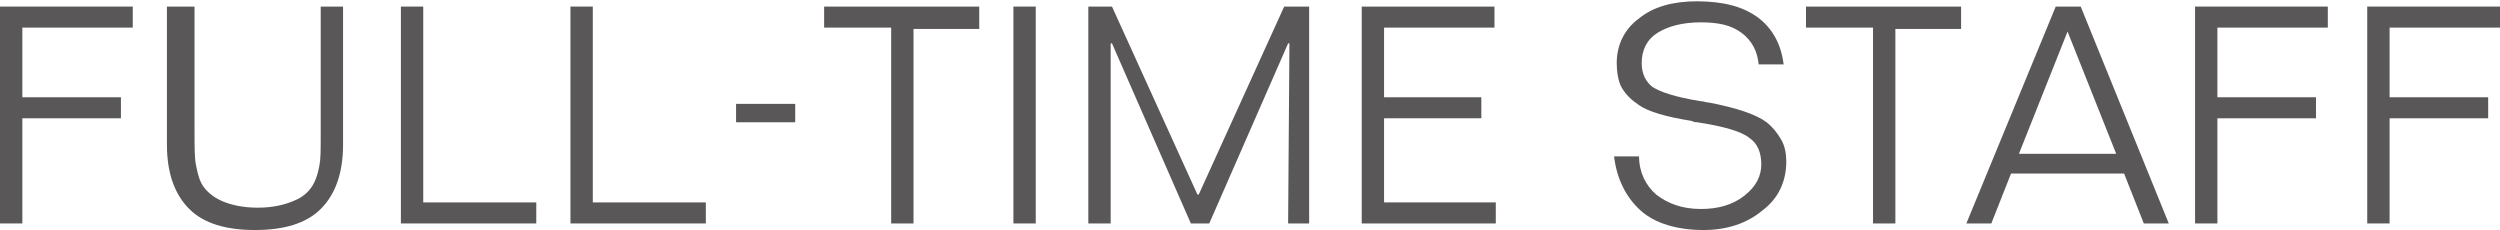
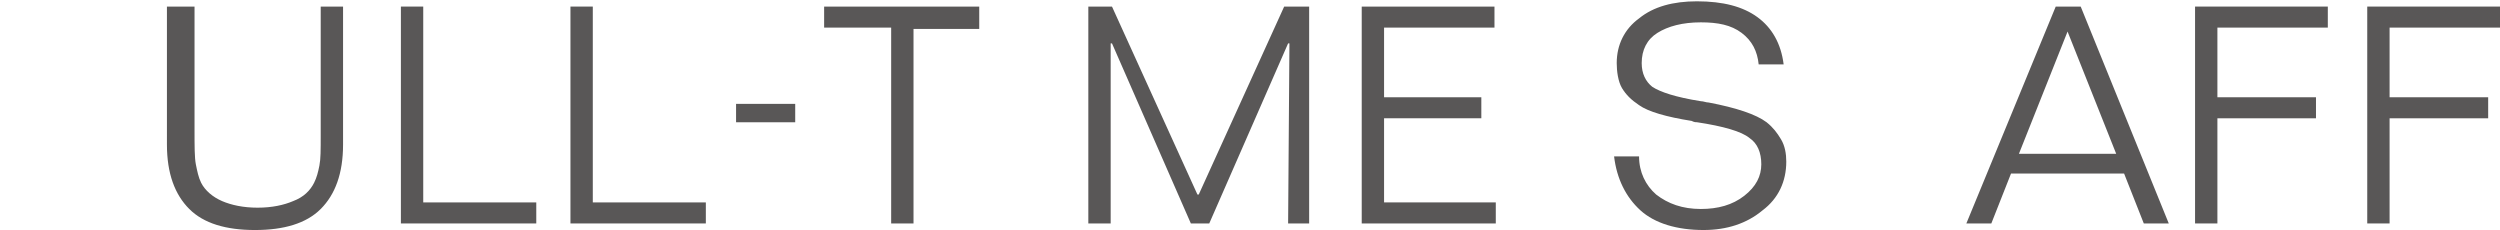
<svg xmlns="http://www.w3.org/2000/svg" version="1.1" id="レイヤー_1" x="0px" y="0px" viewBox="0 0 190.2 17.5" style="enable-background:new 0 0 190.2 17.5;" xml:space="preserve">
  <style type="text/css">
	.st0{fill:#595757;}
</style>
  <g>
    <g>
-       <path class="st0" d="M0,0.5h10.1v1.6H1.7v5.3h7.5v1.6H1.7v8H0V0.5z" />
      <path class="st0" d="M13.1,0.5h1.7v9.4c0,1.2,0,2.1,0.1,2.6c0.1,0.5,0.2,1,0.4,1.4c0.3,0.6,0.9,1.1,1.6,1.4    c0.7,0.3,1.6,0.5,2.7,0.5c1.1,0,2-0.2,2.7-0.5c0.8-0.3,1.3-0.8,1.6-1.4c0.2-0.4,0.3-0.8,0.4-1.3c0.1-0.5,0.1-1.2,0.1-2.3V0.5h1.7    v10.5c0,2.2-0.6,3.8-1.7,4.9c-1.1,1.1-2.8,1.6-5,1.6c-2.2,0-3.9-0.5-5-1.6s-1.7-2.7-1.7-4.9V0.5z" />
      <path class="st0" d="M30.5,0.5h1.7v14.9h8.6V17H30.5V0.5z" />
      <path class="st0" d="M43.4,0.5h1.7v14.9h8.6V17H43.4V0.5z" />
      <path class="st0" d="M56,7.9h4.5v1.4H56V7.9z" />
      <path class="st0" d="M62.7,0.5h11.8v1.7h-5V17h-1.7V2.1h-5.1V0.5z" />
-       <path class="st0" d="M77.1,0.5h1.7V17h-1.7V0.5z" />
      <path class="st0" d="M82.8,0.5h1.8l6.5,14.3h0.1l6.5-14.3h1.9V17H98l0.1-13.7H98l-6,13.7h-1.4l-6-13.7h-0.1L84.5,17h-1.7V0.5z" />
      <path class="st0" d="M103.6,0.5h10.1v1.6h-8.4v5.3h7.4v1.6h-7.4v6.4h8.5V17h-10.2V0.5z" />
      <path class="st0" d="M135.7,4.9h-1.9c-0.1-1-0.5-1.8-1.3-2.4c-0.8-0.6-1.8-0.8-3.1-0.8c-1.4,0-2.5,0.3-3.3,0.8s-1.2,1.3-1.2,2.3    c0,0.8,0.3,1.4,0.8,1.8c0.6,0.4,1.8,0.8,3.7,1.1c0.2,0,0.4,0.1,0.6,0.1c2.1,0.4,3.6,0.9,4.4,1.5c0.5,0.4,0.8,0.8,1.1,1.3    c0.3,0.5,0.4,1.1,0.4,1.7c0,1.5-0.6,2.8-1.8,3.7c-1.2,1-2.7,1.5-4.5,1.5c-2,0-3.7-0.5-4.8-1.5s-1.8-2.4-2-4.1l1.9,0    c0,1.2,0.5,2.2,1.3,2.9c0.9,0.7,2,1.1,3.4,1.1c1.3,0,2.4-0.3,3.3-1c0.9-0.7,1.3-1.5,1.3-2.4c0-0.9-0.3-1.6-0.9-2    c-0.6-0.5-2-0.9-4-1.2c-0.1,0-0.2,0-0.4-0.1c-1.9-0.3-3.3-0.7-4-1.2c-0.6-0.4-1-0.8-1.3-1.3S123,5.4,123,4.8    c0-1.4,0.6-2.6,1.7-3.4c1.1-0.9,2.6-1.3,4.4-1.3c2,0,3.5,0.4,4.6,1.2S135.5,3.3,135.7,4.9z" />
-       <path class="st0" d="M137.4,0.5h11.8v1.7h-5V17h-1.7V2.1h-5.1V0.5z" />
      <path class="st0" d="M156.4,0.5h1.9L165,17h-1.9l-1.5-3.8H153l-1.5,3.8h-1.9L156.4,0.5z M157.3,2.4l-3.7,9.3h7.4L157.3,2.4    L157.3,2.4z" />
      <path class="st0" d="M167,0.5h10.1v1.6h-8.4v5.3h7.5v1.6h-7.5v8H167V0.5z" />
      <path class="st0" d="M180.1,0.5h10.1v1.6h-8.4v5.3h7.5v1.6h-7.5v8h-1.7V0.5z" />
    </g>
  </g>
</svg>